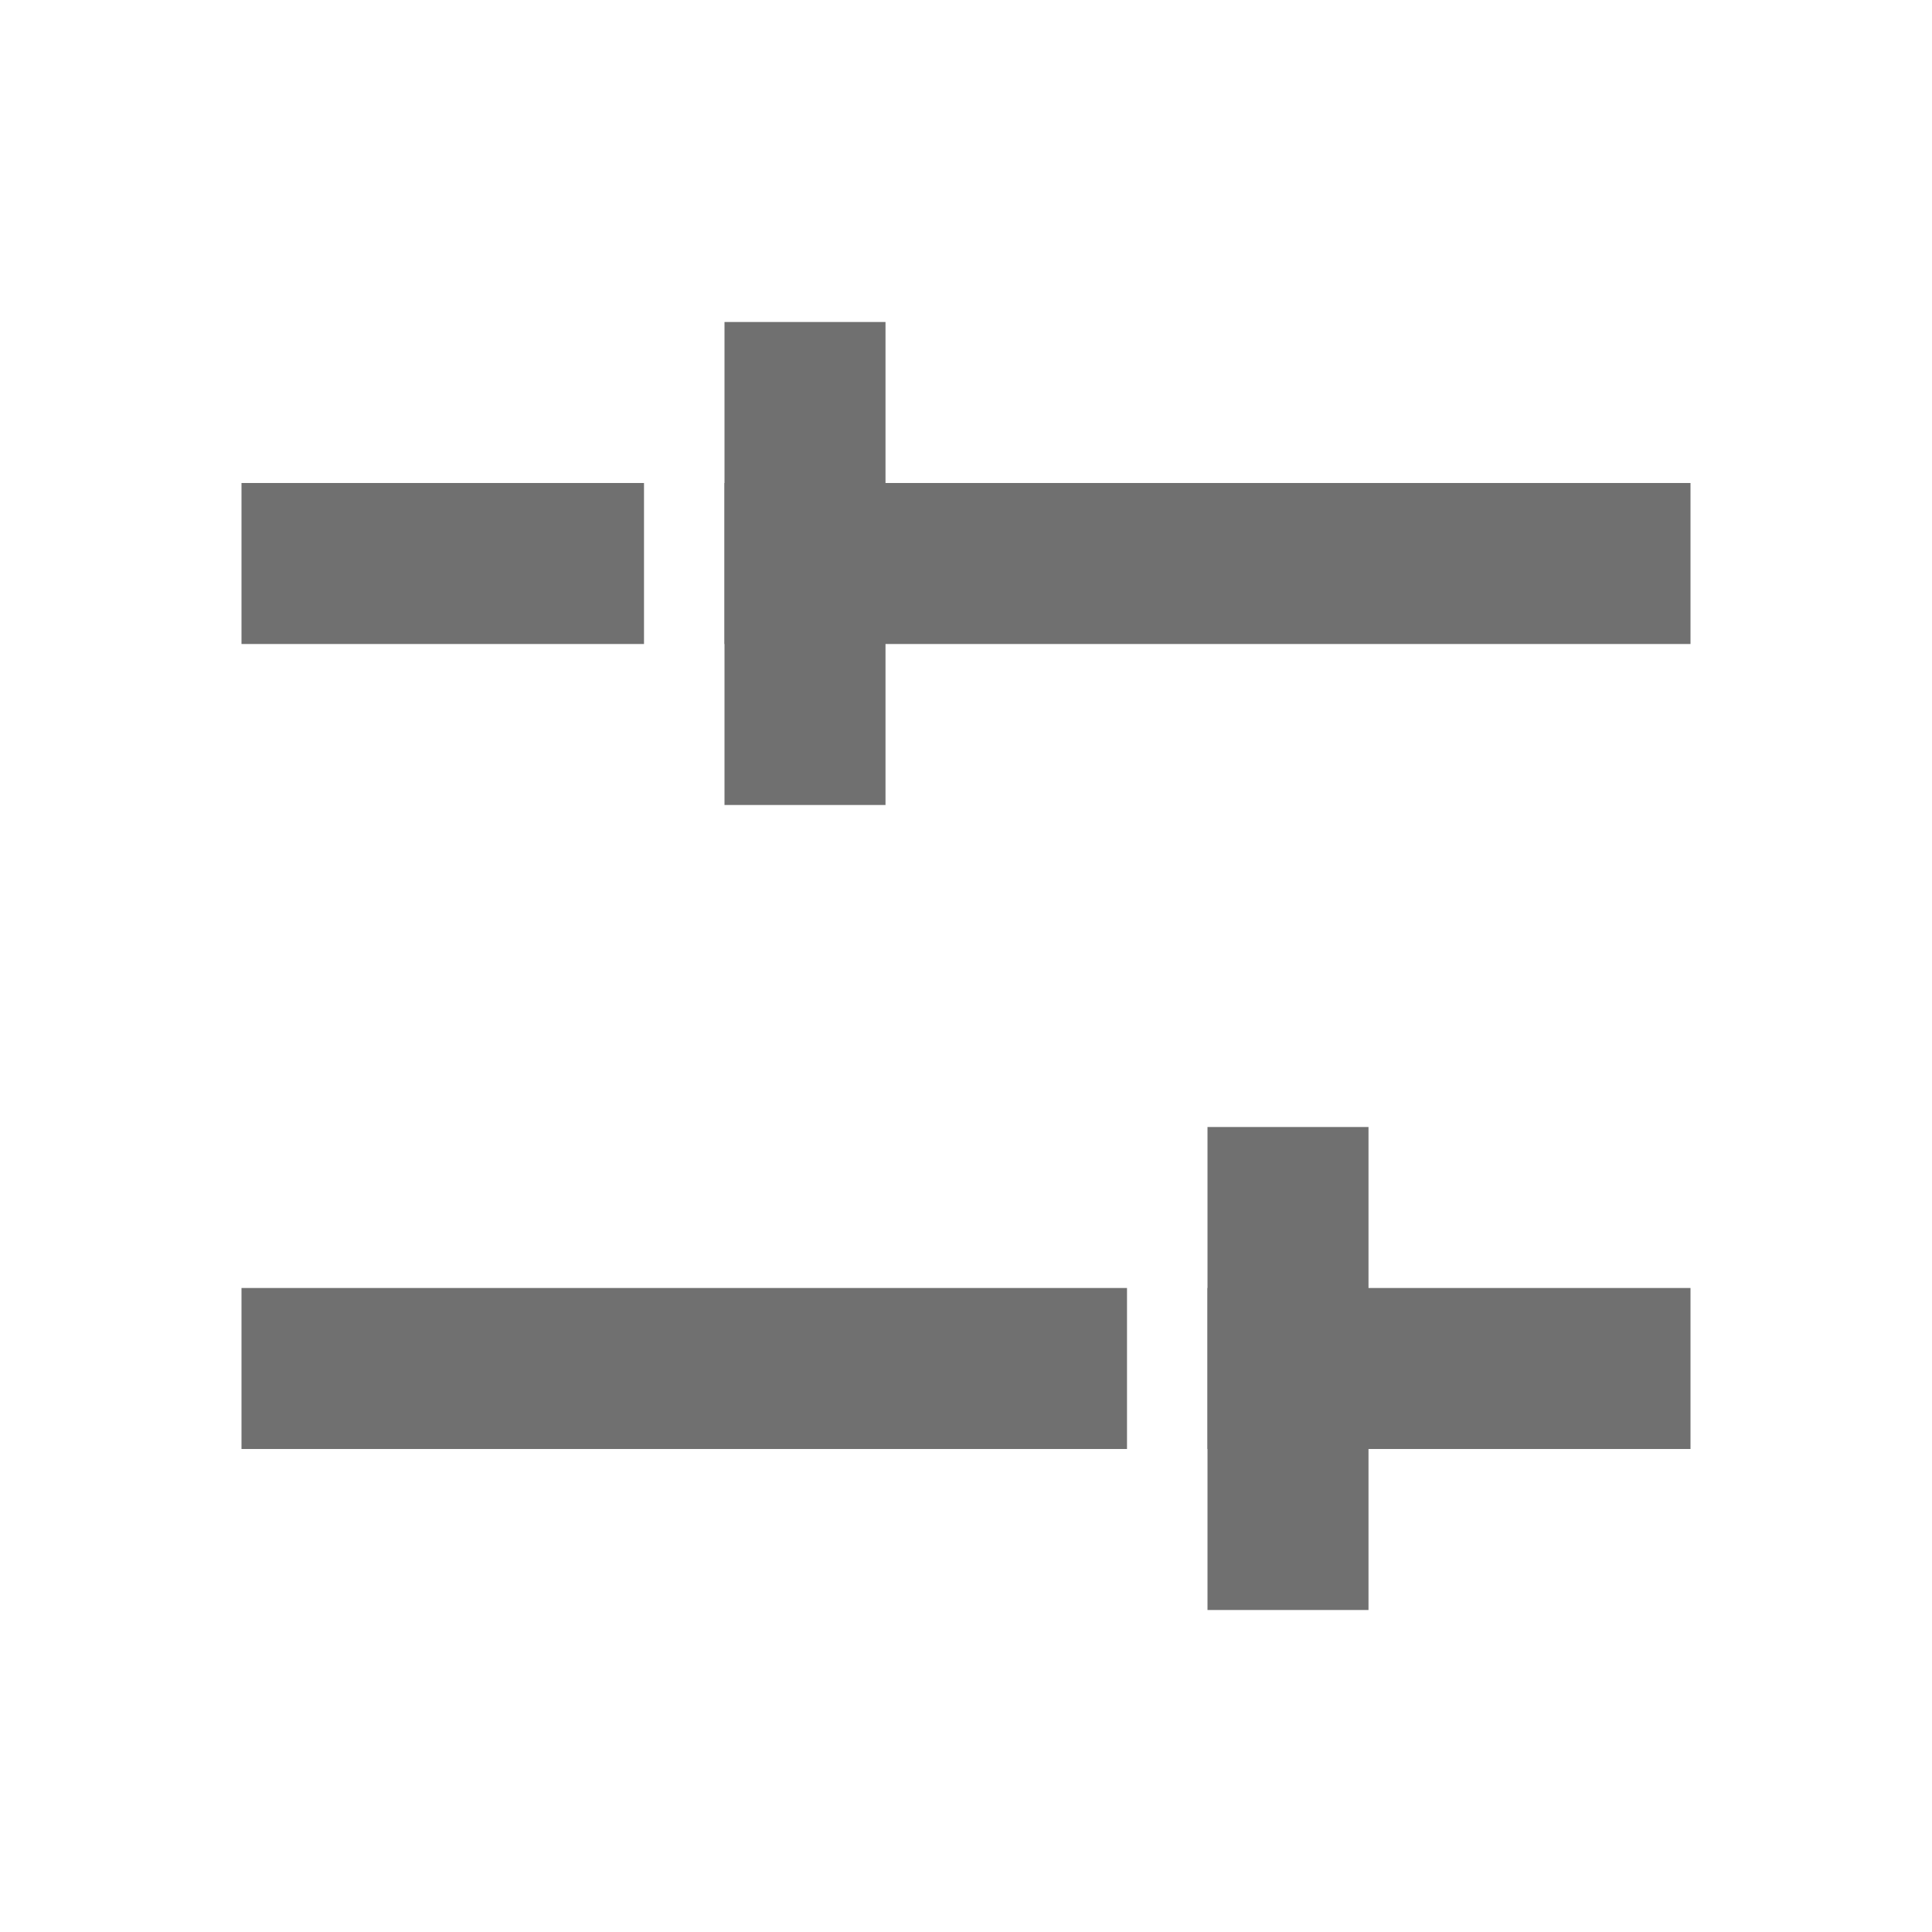
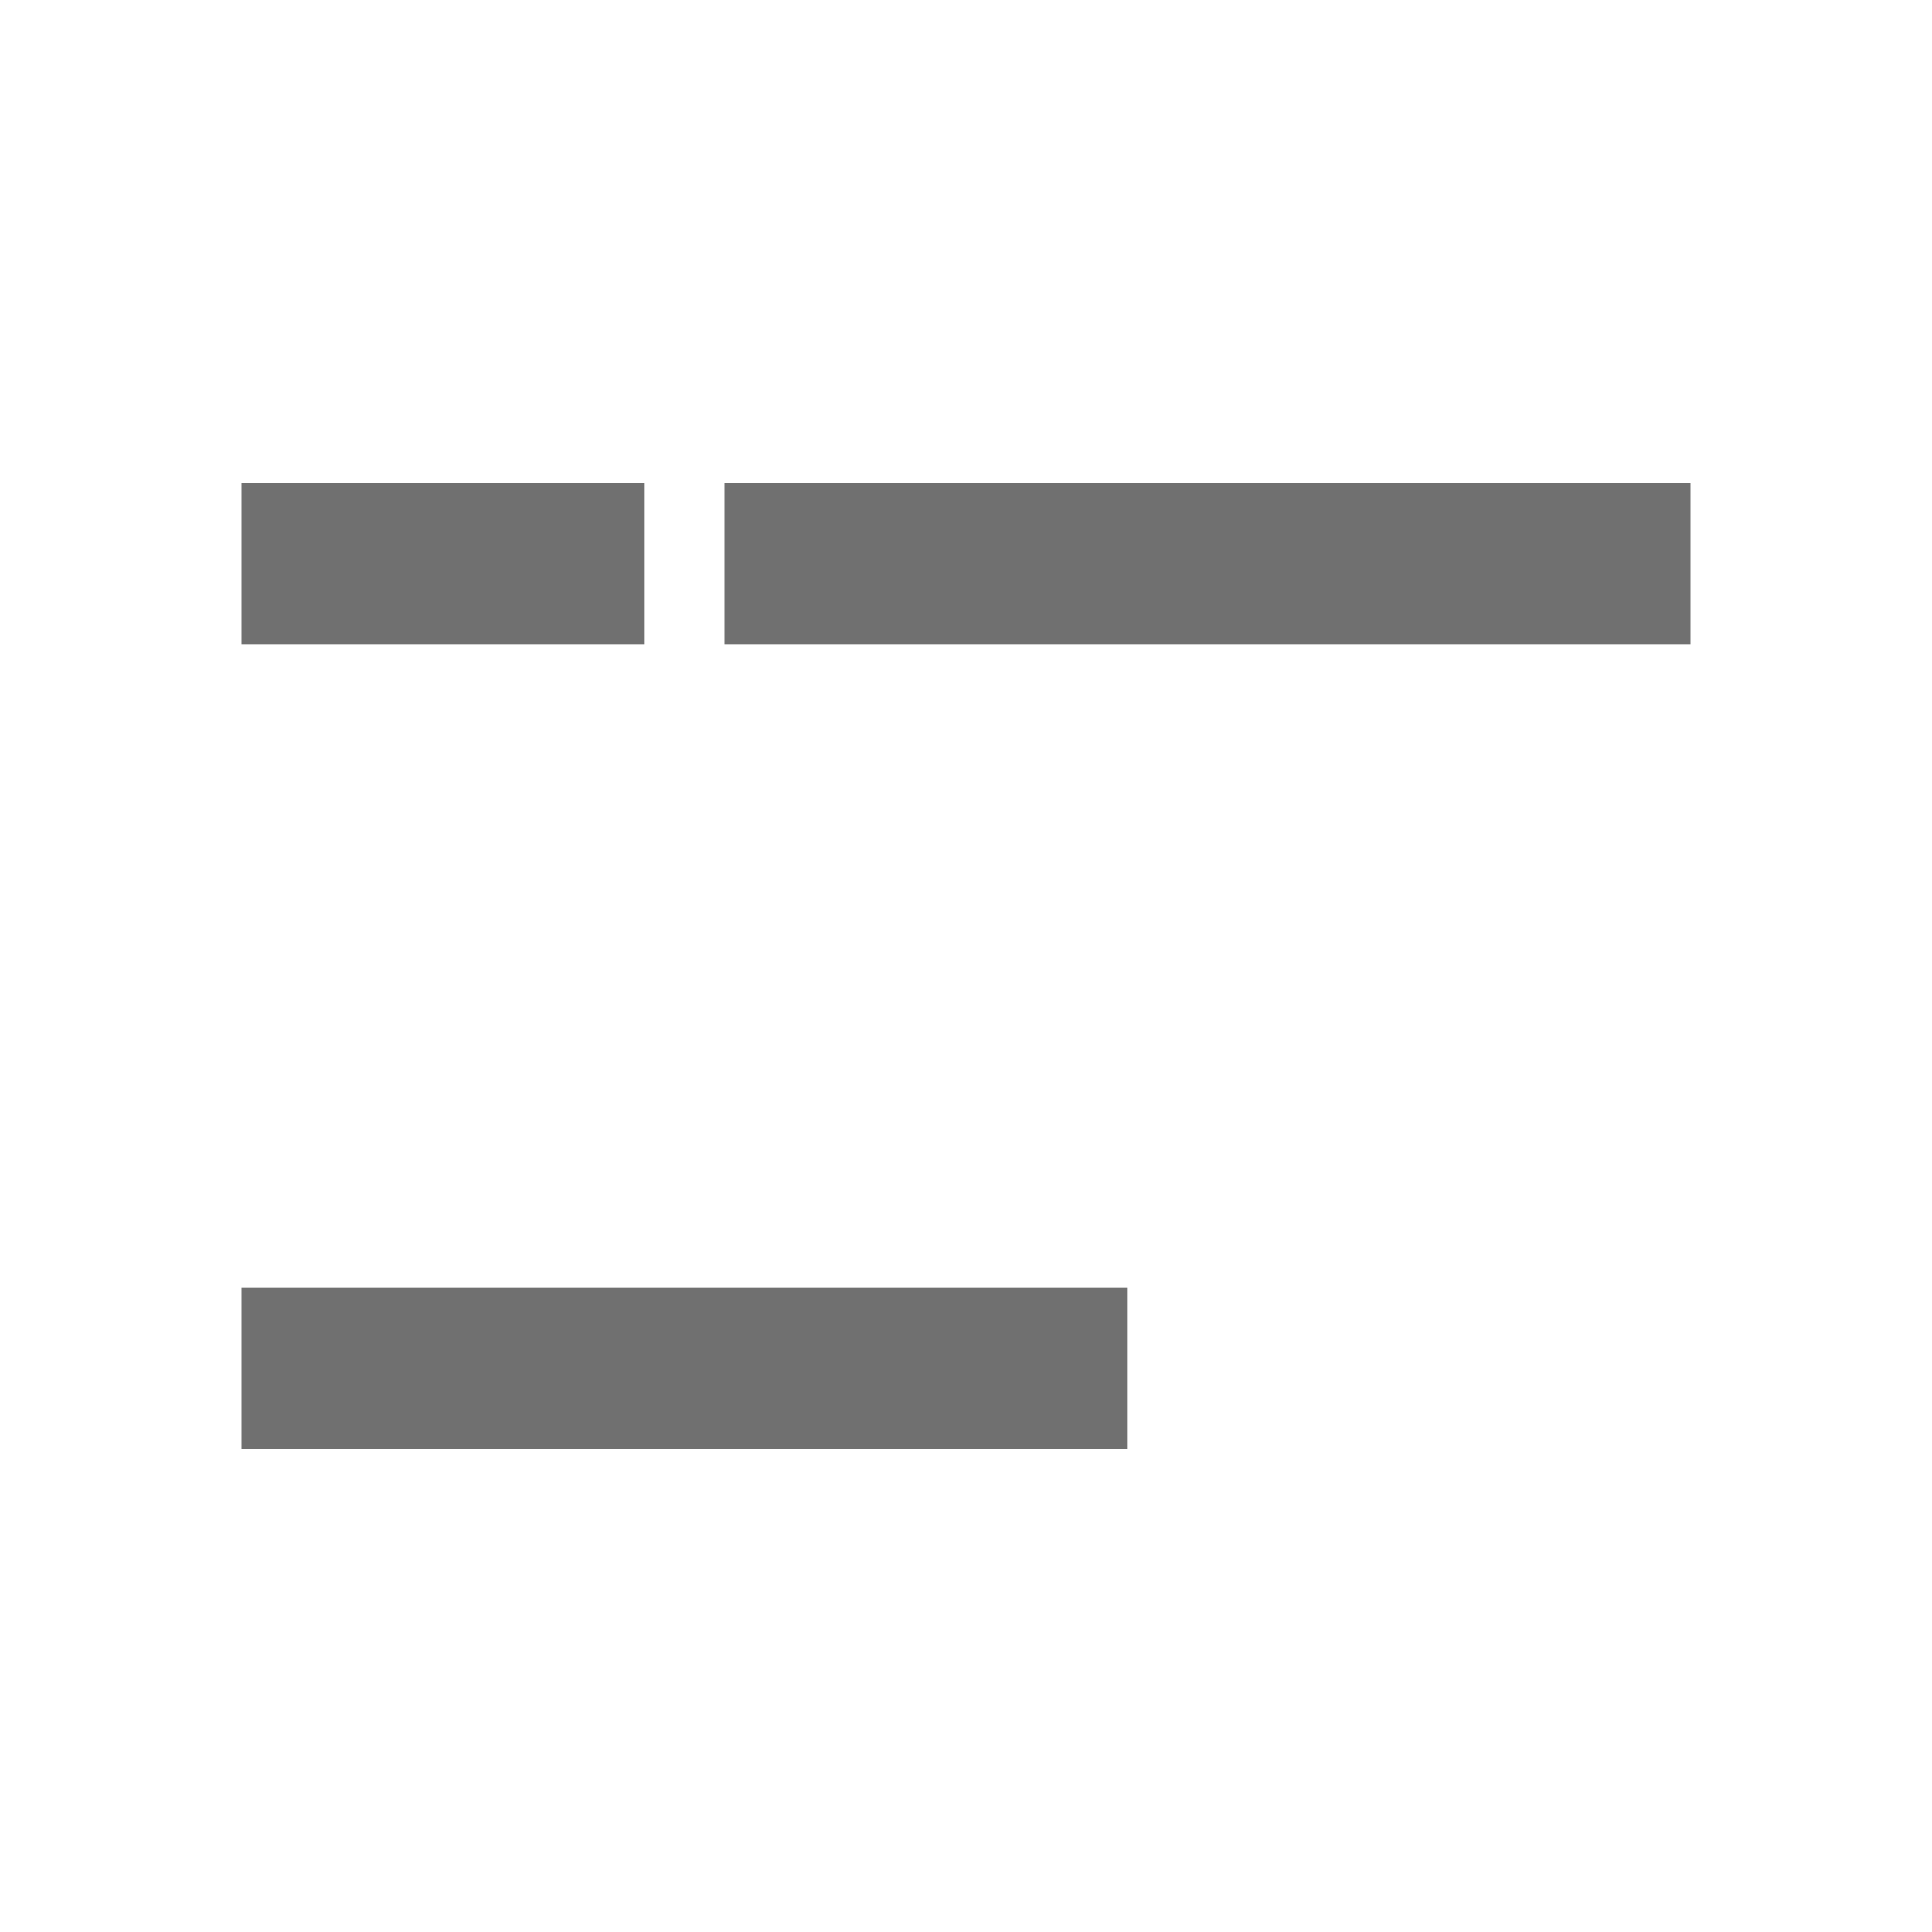
<svg xmlns="http://www.w3.org/2000/svg" width="24" height="24" viewBox="0 0 24 24" fill="none">
  <path d="M13 17H4" stroke="#707070" stroke-width="2" stroke-linecap="square" stroke-linejoin="round" />
-   <path d="M20 17H16" stroke="#707070" stroke-width="2" stroke-linecap="square" stroke-linejoin="round" />
  <path d="M7 7H4" stroke="#707070" stroke-width="2" stroke-linecap="square" stroke-linejoin="round" />
  <path d="M20 7H10" stroke="#707070" stroke-width="2" stroke-linecap="square" stroke-linejoin="round" />
-   <path d="M10 5V9" stroke="#707070" stroke-width="2" stroke-linecap="square" stroke-linejoin="round" />
-   <path d="M16 19V15" stroke="#707070" stroke-width="2" stroke-linecap="square" stroke-linejoin="round" />
</svg>